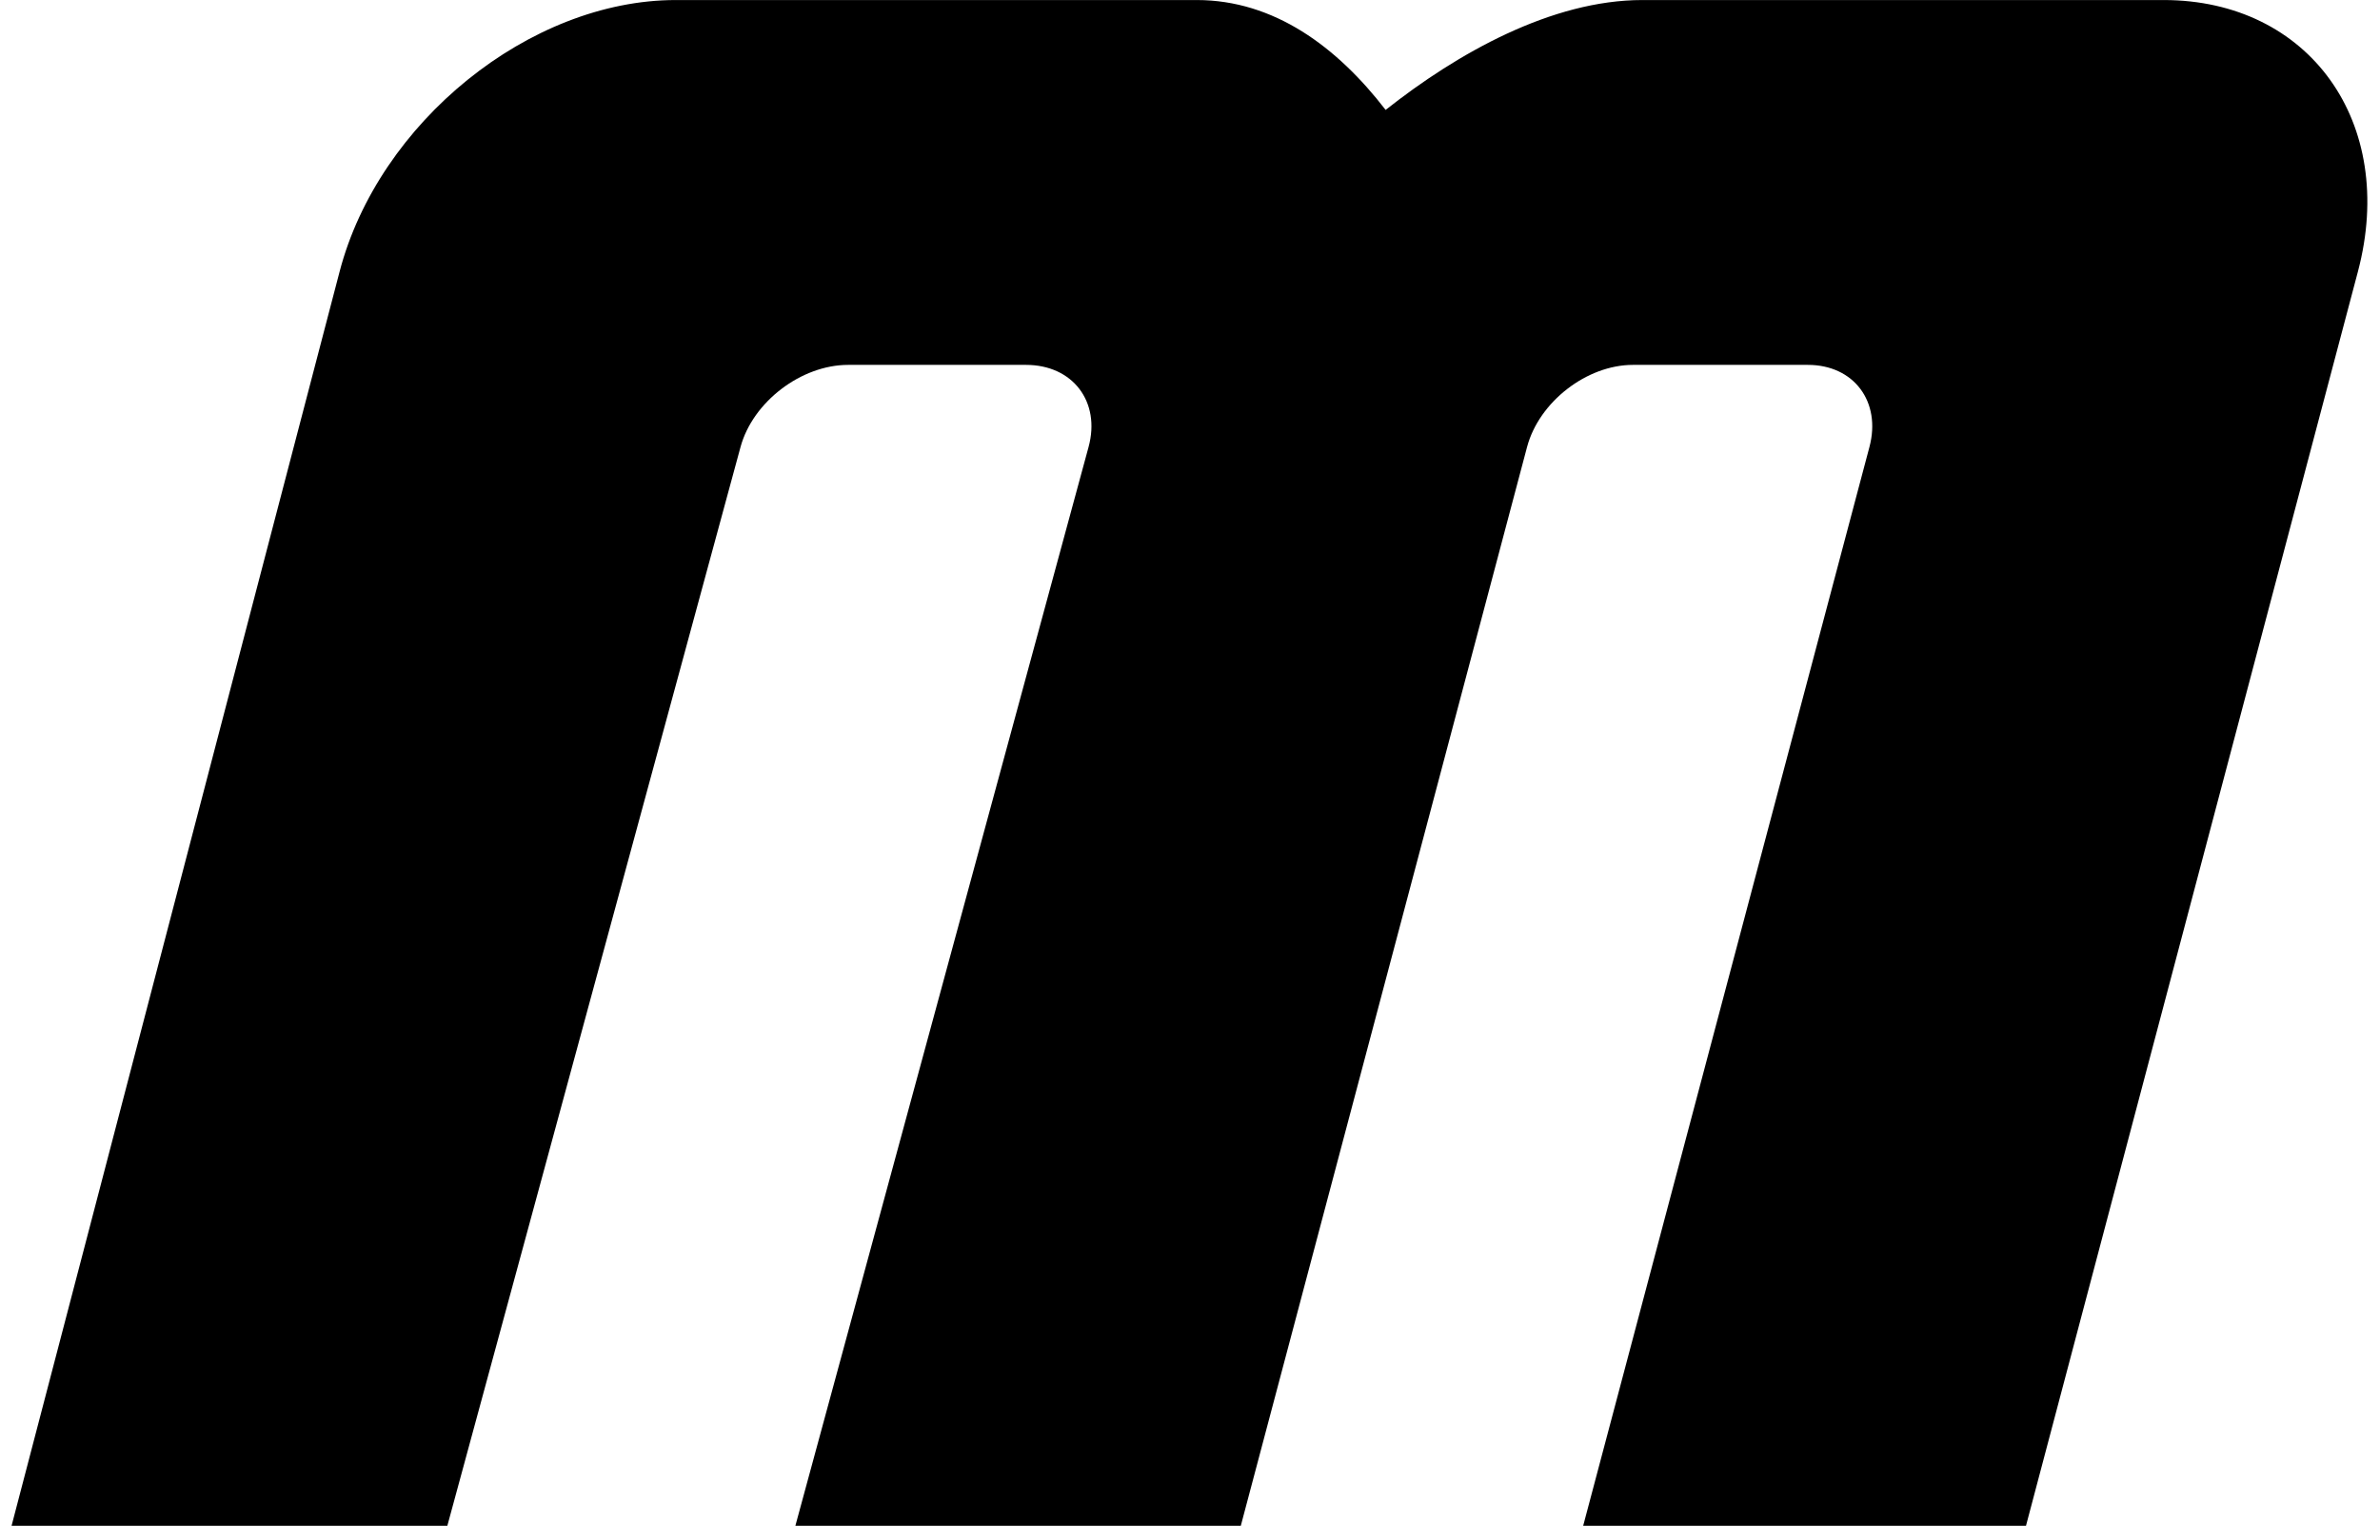
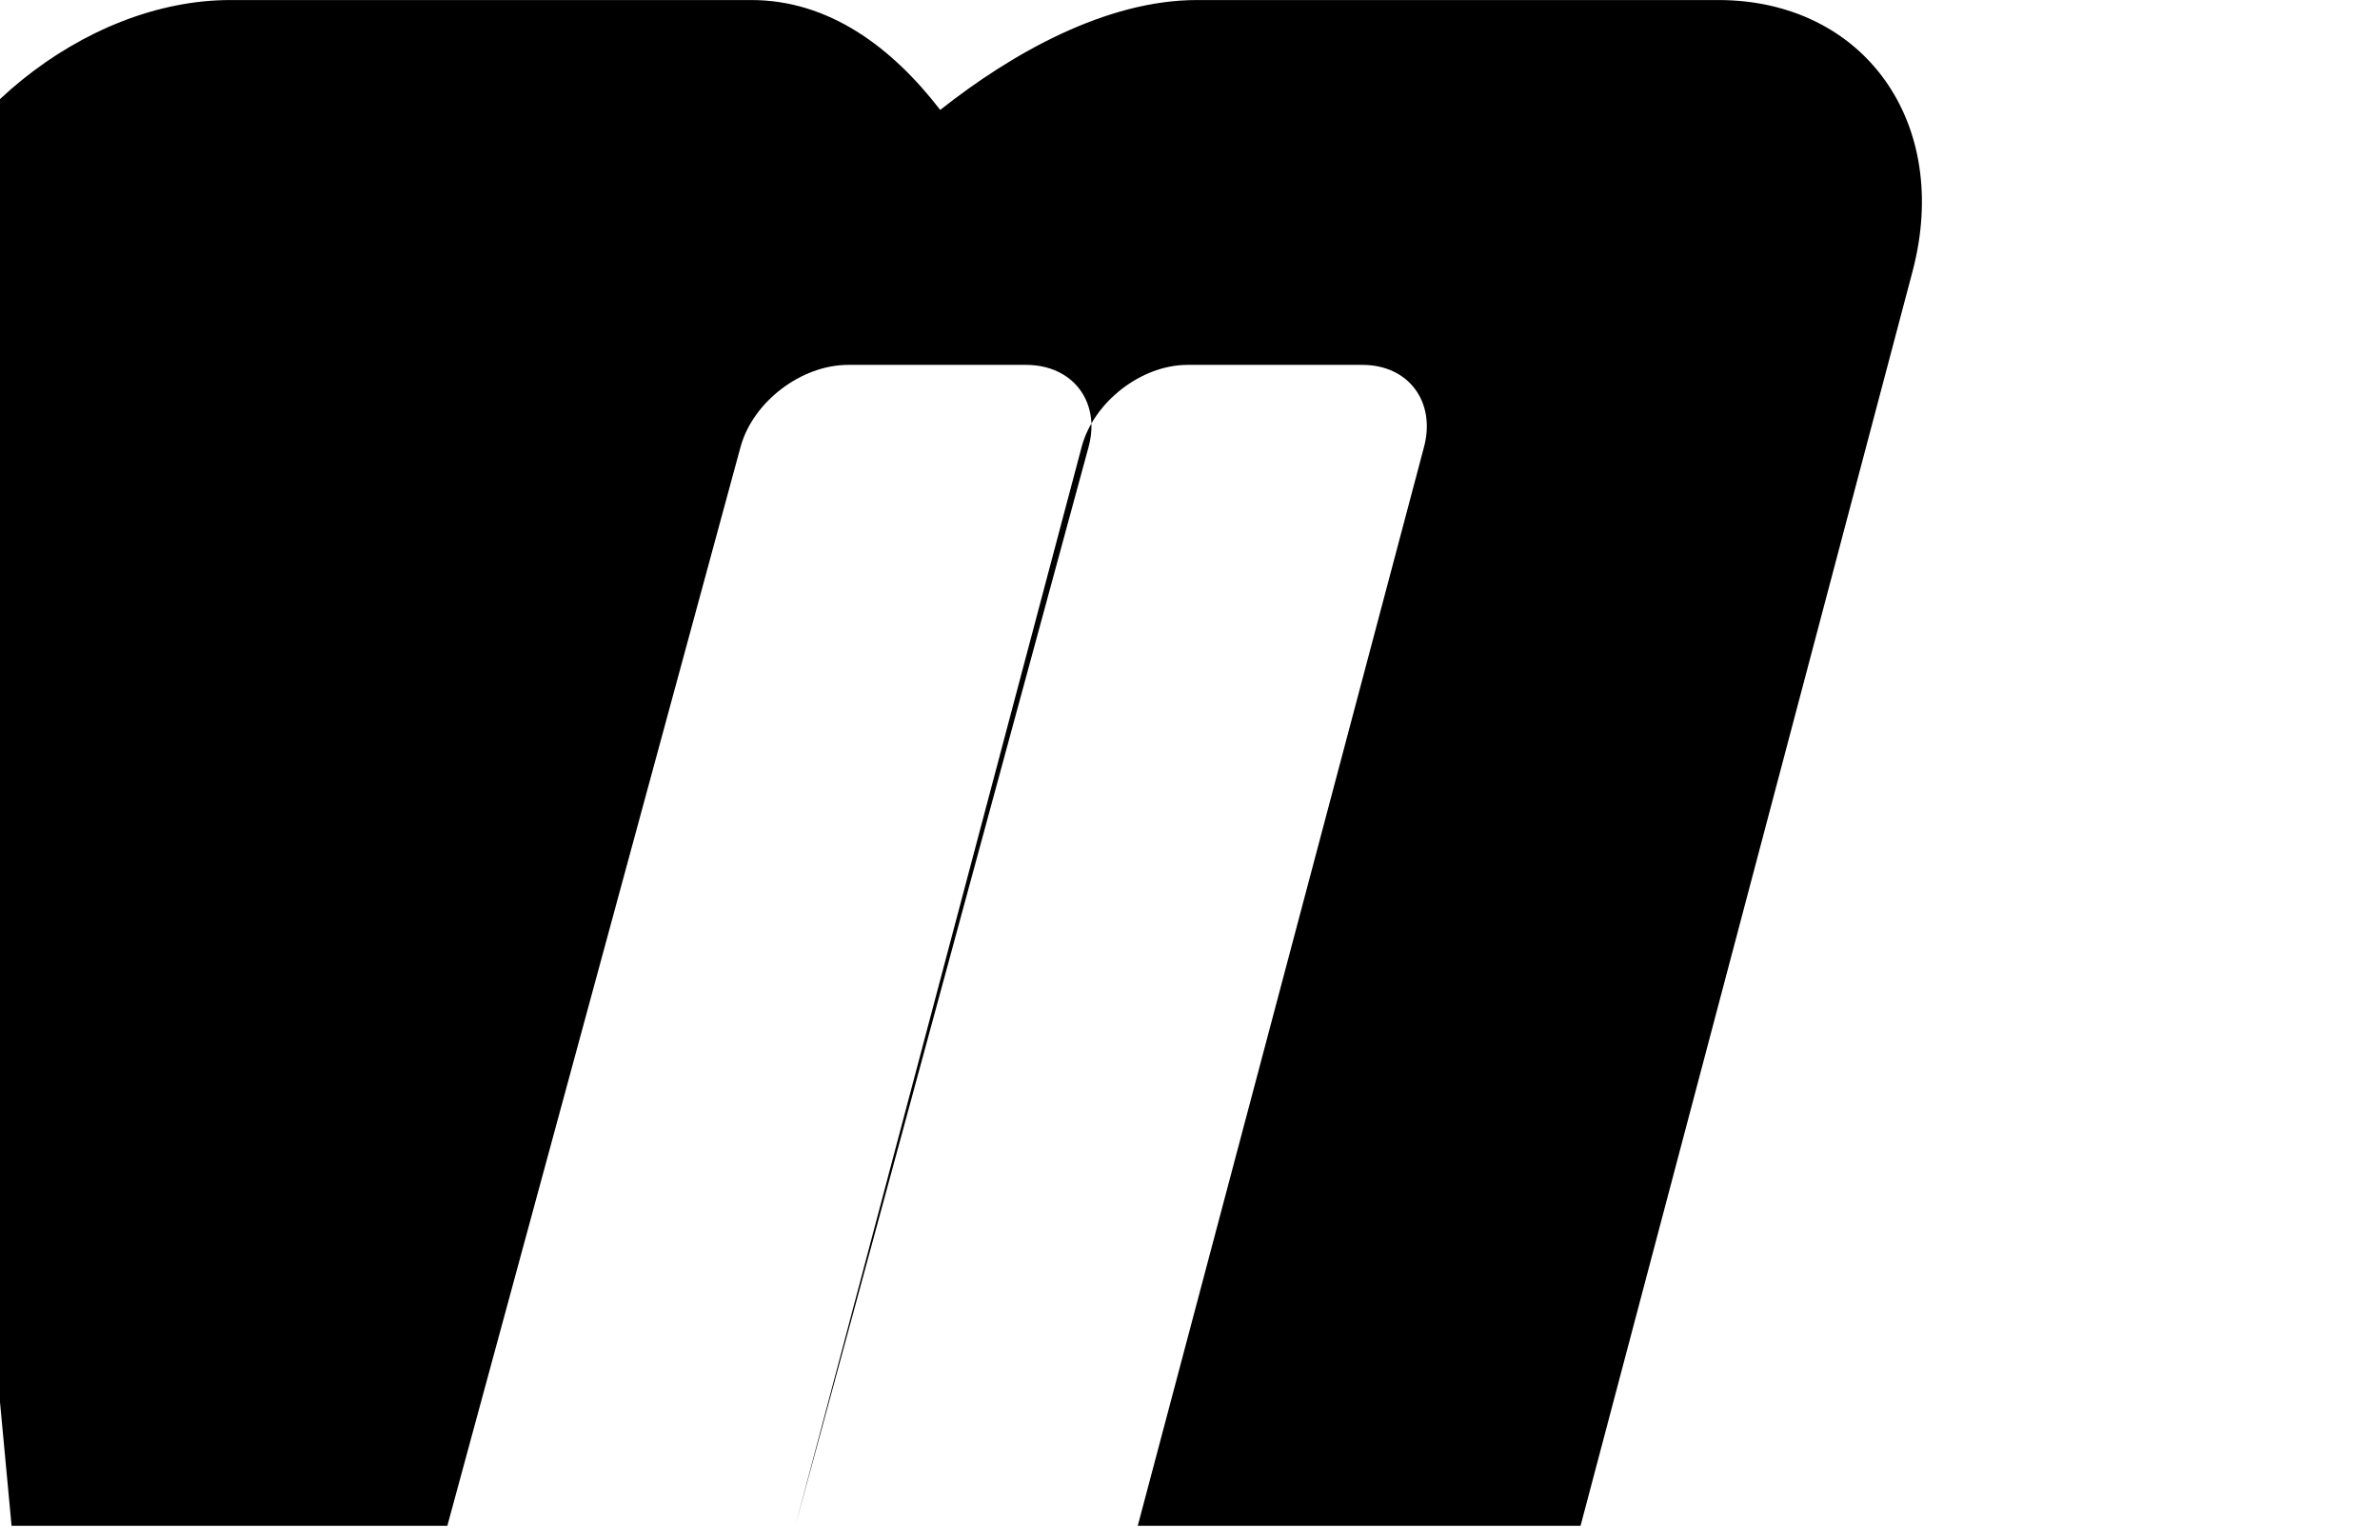
<svg xmlns="http://www.w3.org/2000/svg" width="100%" height="100%" version="1.1" viewBox="0 0 44.979 29.104">
  <style>path {
            fill: #000;
        }
        @media ( prefers-color-scheme: dark ) {
            path {
                fill: #fff;
            }
        }</style>
-   <path transform="matrix(.353 0 0 -.353 39.737 217.22)" d="m-111.95 533.65h23.33l15.697 57.769c0.657 2.419 3.255 4.396 5.759 4.396h9.524c2.505 0 4.007-1.977 3.35-4.396l-15.697-57.769h23.847l15.326 57.769c0.642 2.42 3.202 4.396 5.666 4.396h9.369c2.464 0 3.937-1.976 3.295-4.396l-15.326-57.769h23.707l17.771 67.162c2.113 7.985-2.612 14.54-10.402 14.54h-27.906c-4.856 0-9.902-2.843-13.746-5.884-2.592 3.365-5.964 5.884-10.115 5.884h-27.884c-7.824 0-15.913-6.546-18.002-14.54z" fill-rule="evenodd" />
+   <path transform="matrix(.353 0 0 -.353 39.737 217.22)" d="m-111.95 533.65h23.33l15.697 57.769c0.657 2.419 3.255 4.396 5.759 4.396h9.524c2.505 0 4.007-1.977 3.35-4.396l-15.697-57.769l15.326 57.769c0.642 2.42 3.202 4.396 5.666 4.396h9.369c2.464 0 3.937-1.976 3.295-4.396l-15.326-57.769h23.707l17.771 67.162c2.113 7.985-2.612 14.54-10.402 14.54h-27.906c-4.856 0-9.902-2.843-13.746-5.884-2.592 3.365-5.964 5.884-10.115 5.884h-27.884c-7.824 0-15.913-6.546-18.002-14.54z" fill-rule="evenodd" />
</svg>